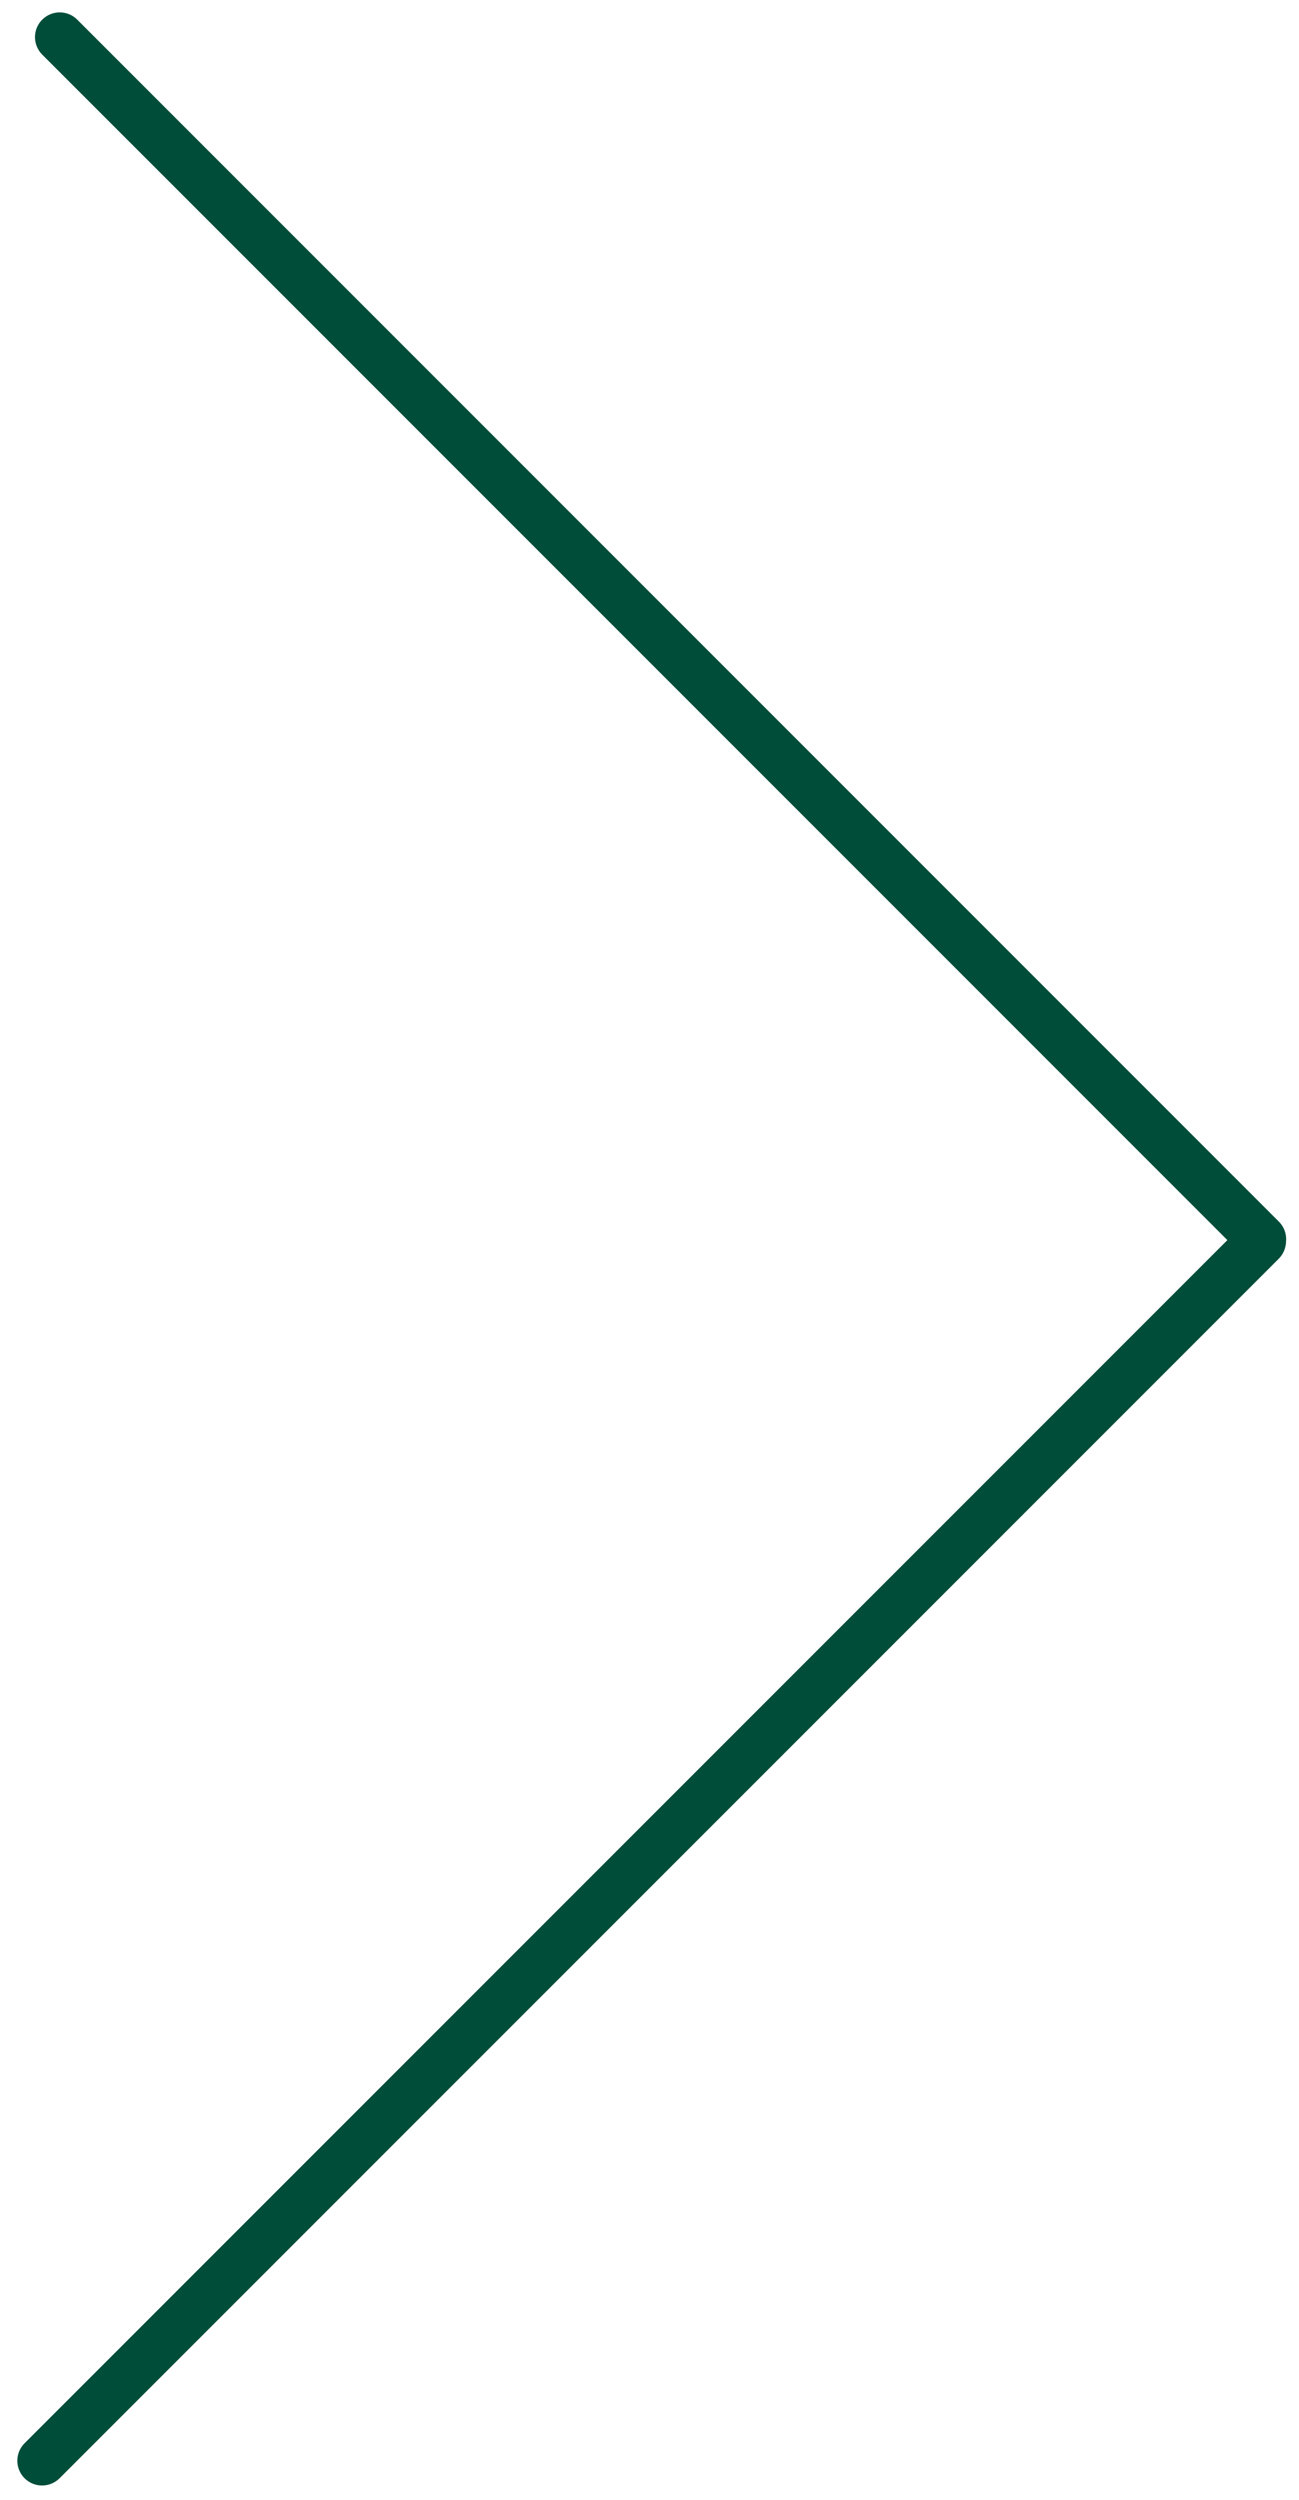
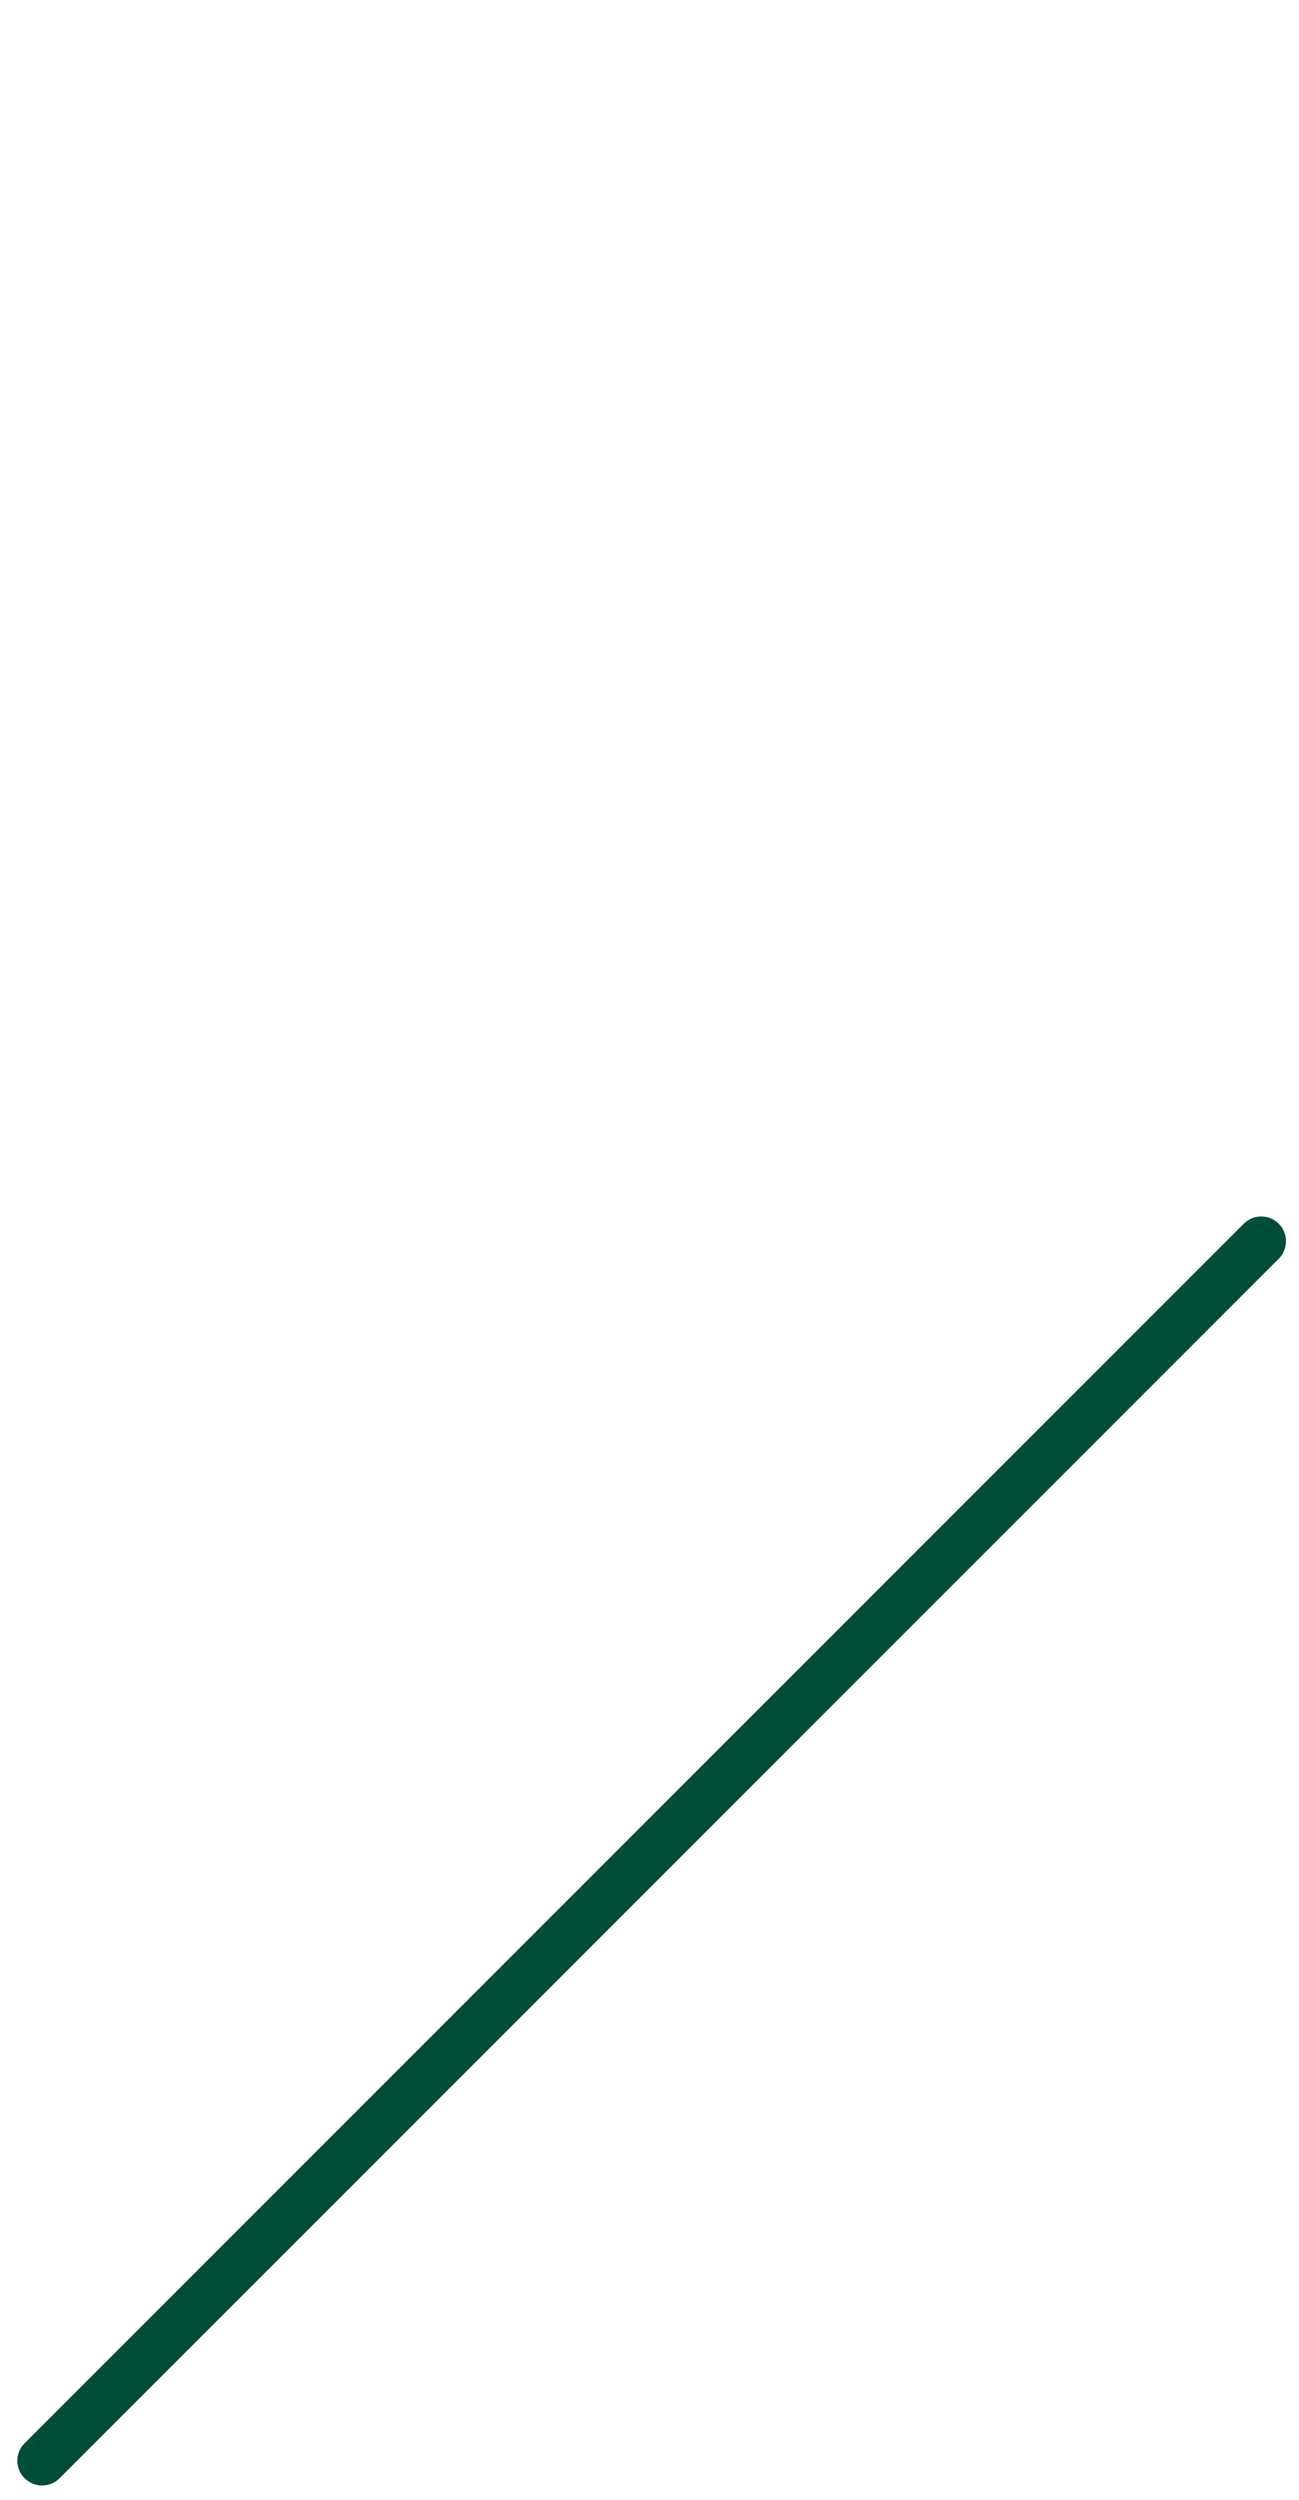
<svg xmlns="http://www.w3.org/2000/svg" width="105" height="202" viewBox="0 0 105 202" fill="none">
-   <path d="M103.376 98.72C104.157 99.501 104.157 100.767 103.376 101.548C102.595 102.33 101.329 102.33 100.548 101.548L3.414 4.415C2.633 3.633 2.633 2.367 3.414 1.586C4.195 0.805 5.461 0.805 6.242 1.586L103.376 98.72Z" fill="#004D39" />
  <path d="M100.535 98.886C101.316 98.105 102.582 98.105 103.363 98.886C104.144 99.667 104.144 100.934 103.363 101.715L4.815 200.263C4.034 201.044 2.768 201.044 1.986 200.263C1.205 199.482 1.205 198.216 1.986 197.435L100.535 98.886Z" fill="#004D39" />
</svg>